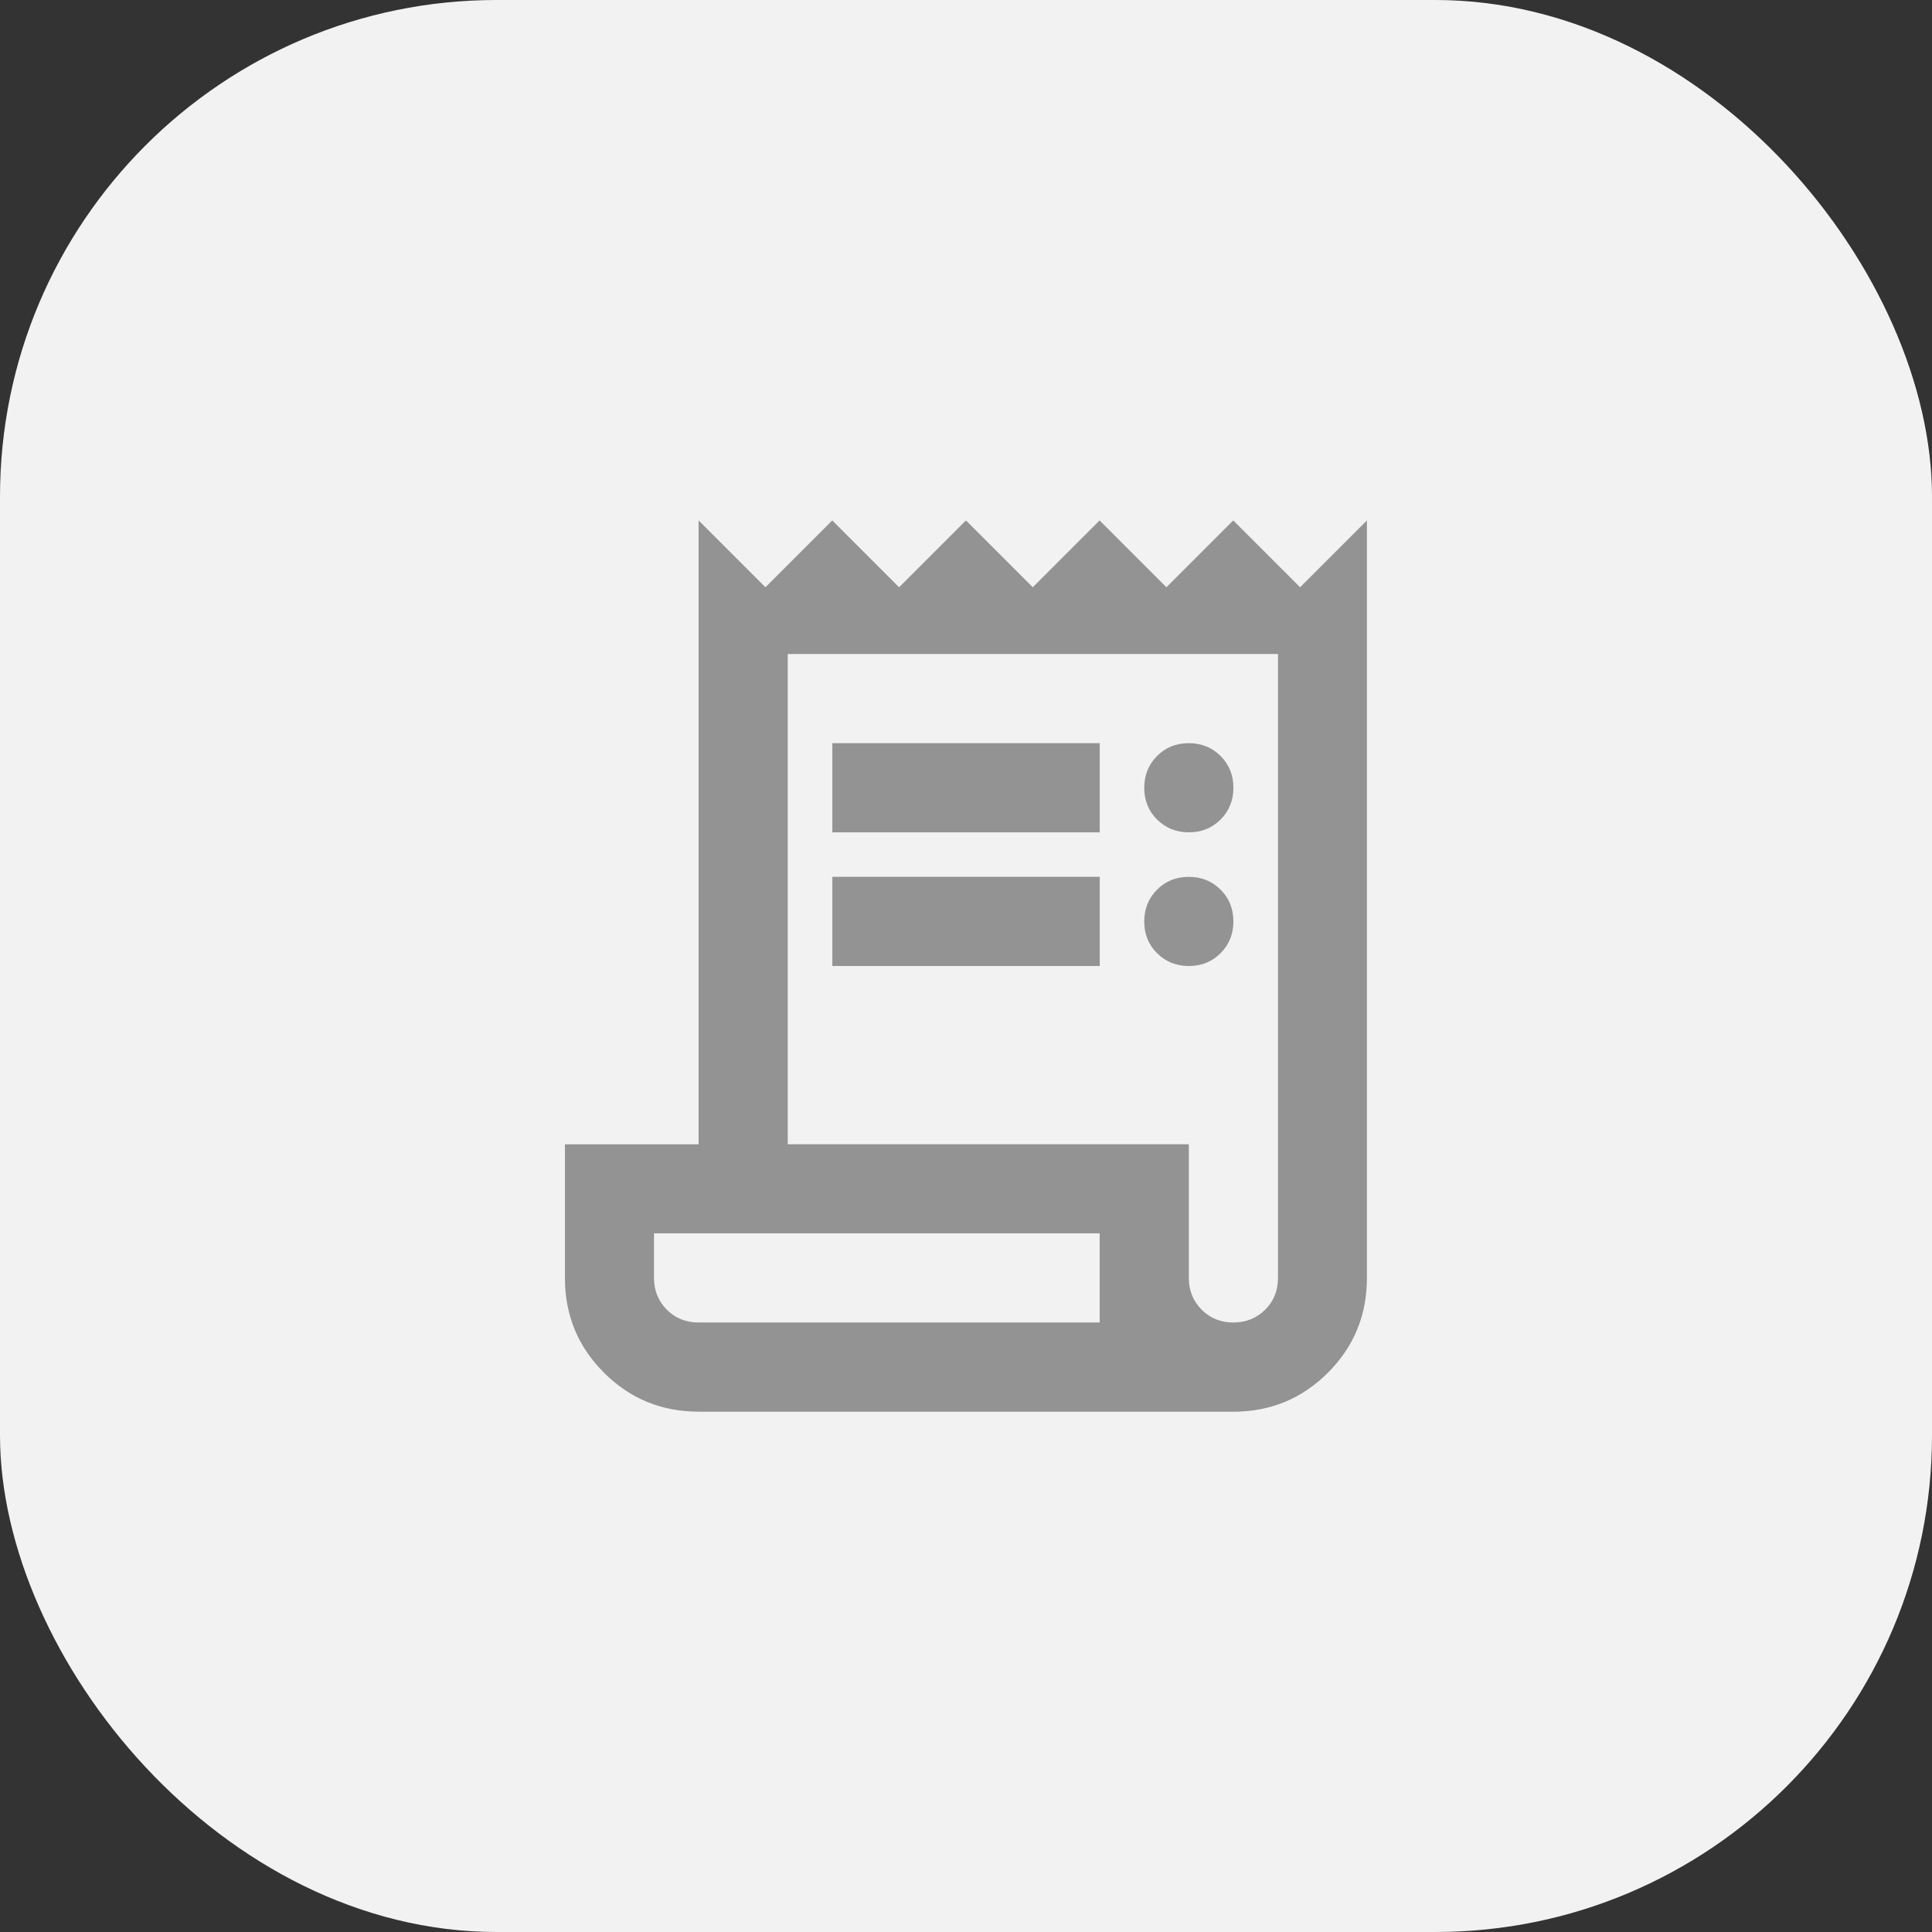
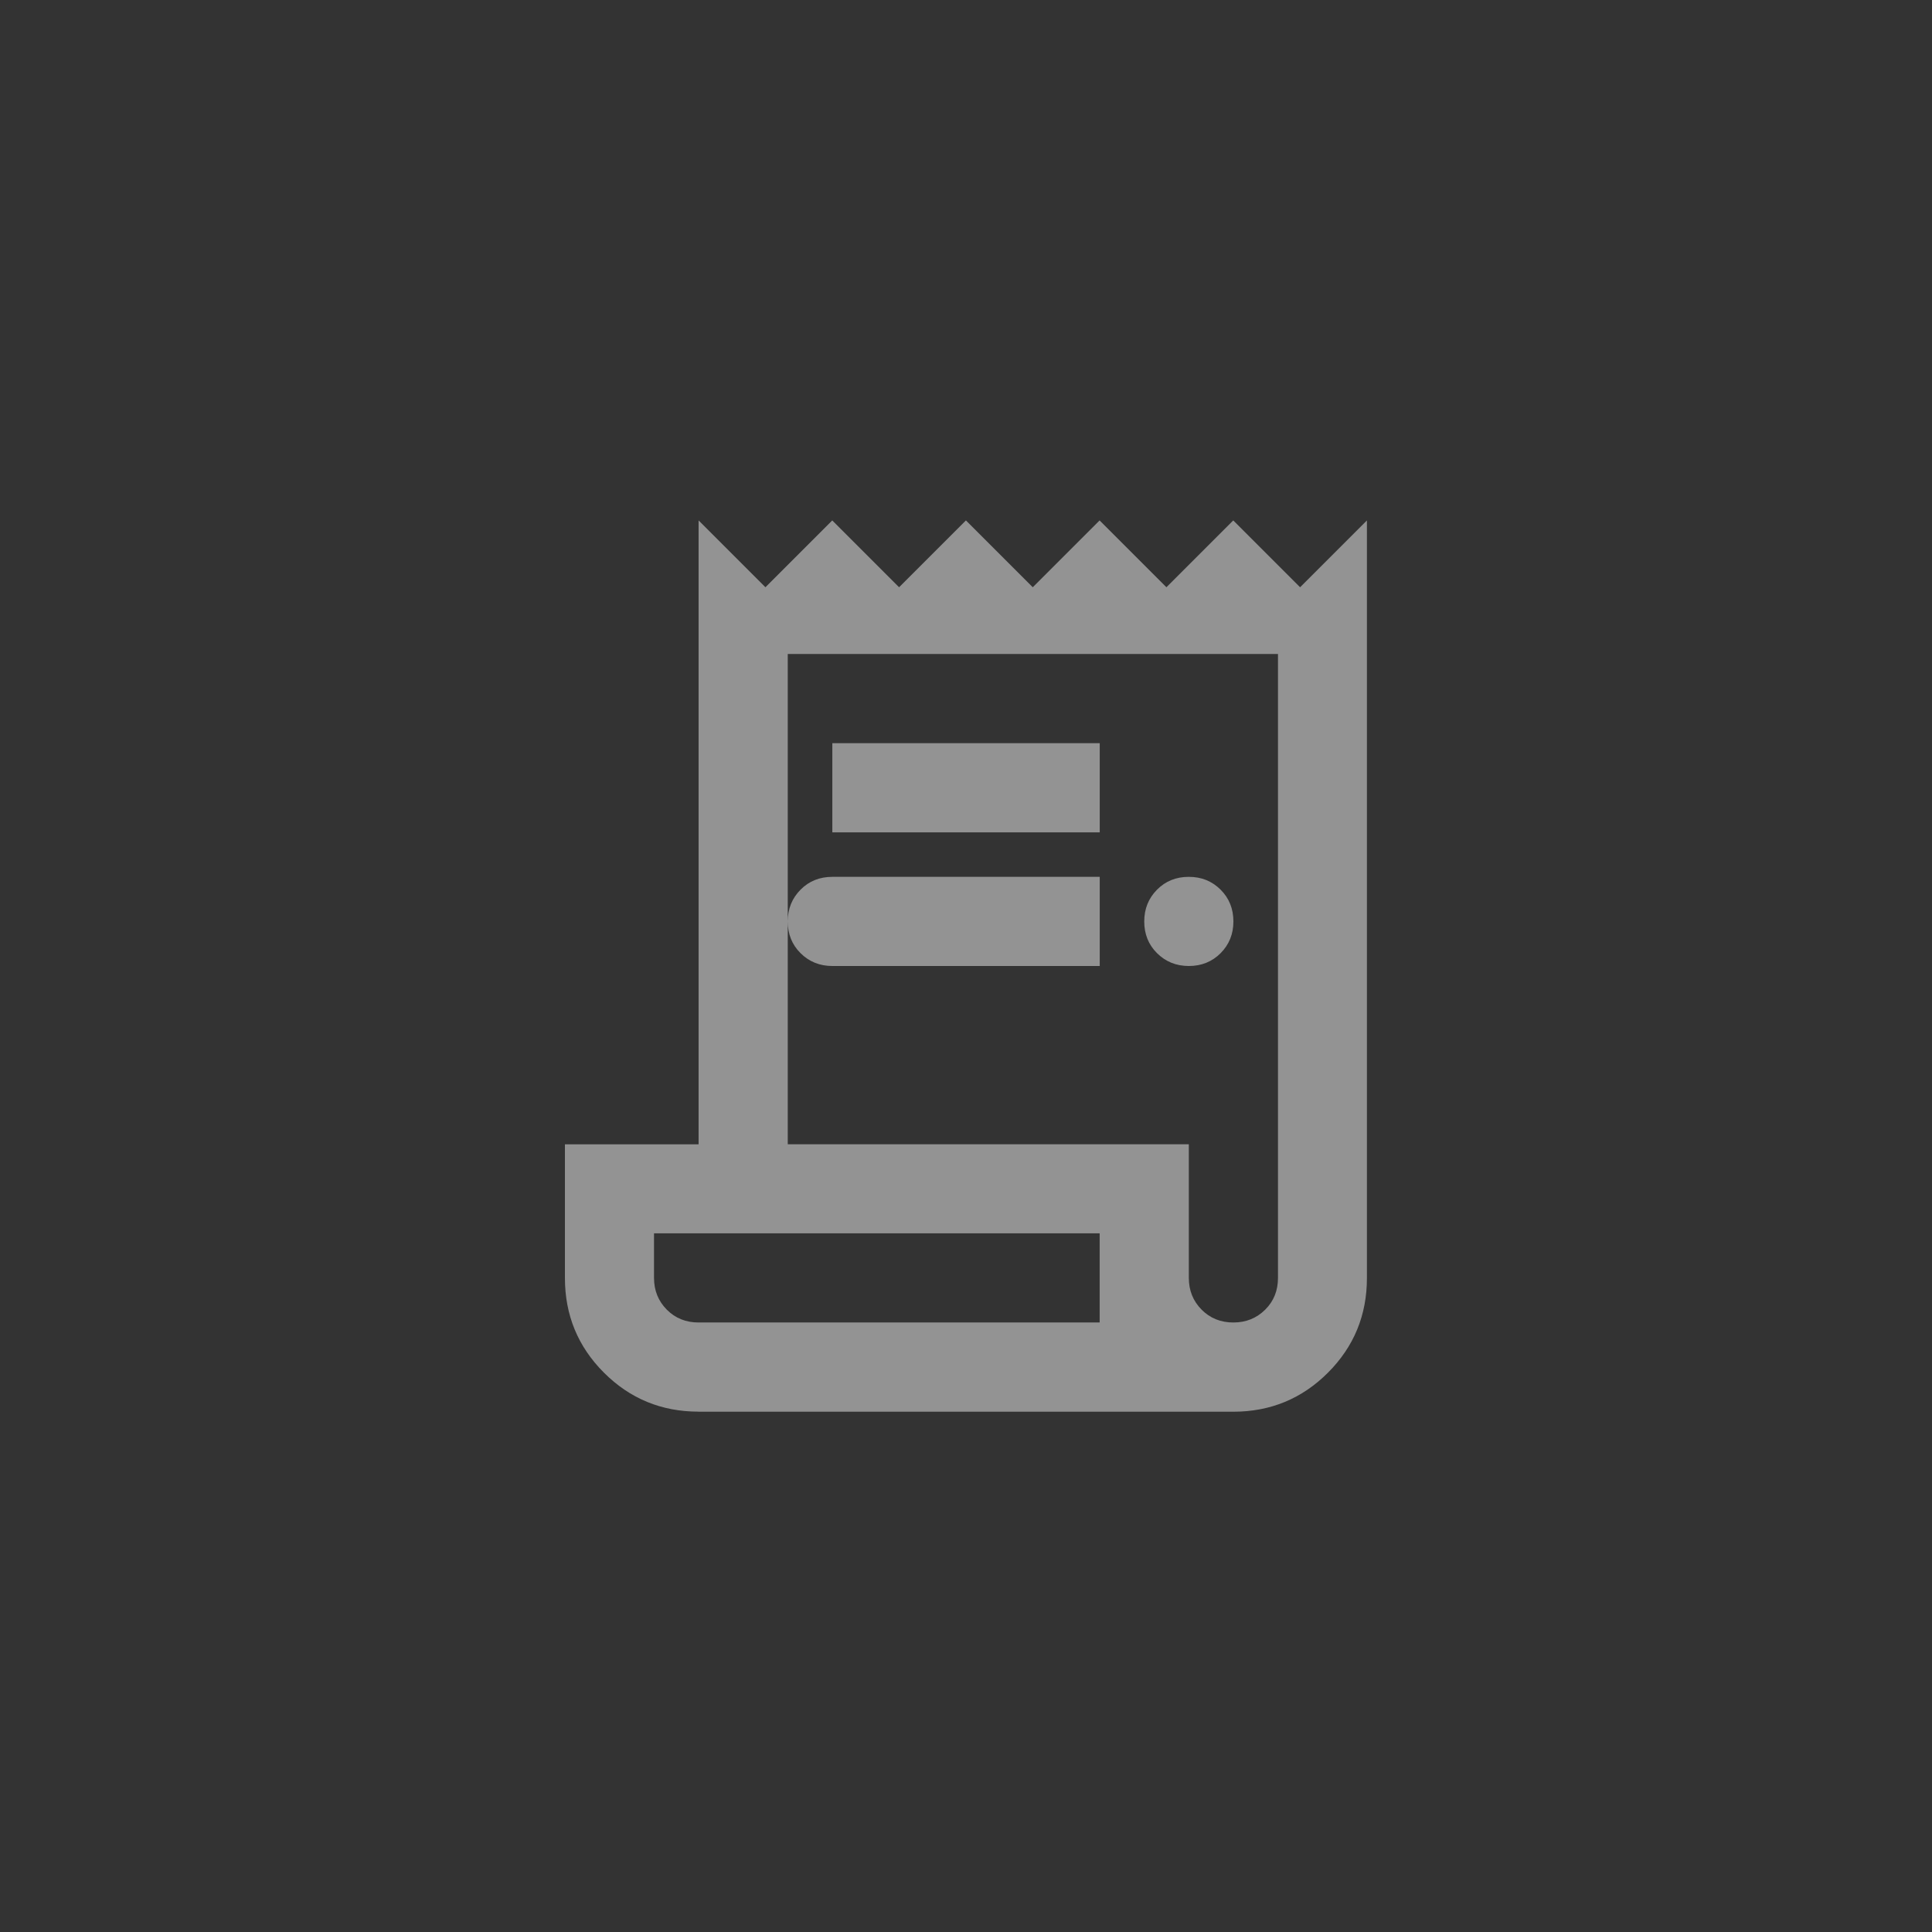
<svg xmlns="http://www.w3.org/2000/svg" id="Ebene_2" data-name="Ebene 2" viewBox="0 0 270 270">
  <rect x="0" y="0" width="270" height="270" fill="#333333" stroke="none" />
  <defs>
    <style>
      .cls-1 {
        fill: #f2f2f2;
      }

      .cls-1, .cls-2 {
        stroke-width: 0px;
      }

      .cls-2 {
        fill: #939393;
      }
    </style>
  </defs>
  <g id="Ebene_1-2" data-name="Ebene 1">
    <g>
      <g id="Gruppe_30089" data-name="Gruppe 30089">
        <g id="Gruppe_30088" data-name="Gruppe 30088">
-           <rect class="cls-1" y="0" width="270" height="270" rx="69.41" ry="69.41" />
-         </g>
+           </g>
      </g>
-       <path class="cls-2" d="M97.63,197.28c-5.19,0-9.6-1.82-13.23-5.45-3.63-3.63-5.45-8.04-5.45-13.23v-18.68h18.68v-87.19l9.34,9.34,9.34-9.34,9.34,9.34,9.34-9.34,9.34,9.34,9.34-9.34,9.34,9.34,9.34-9.34,9.34,9.34,9.34-9.34v105.88c0,5.19-1.82,9.6-5.45,13.23-3.63,3.63-8.04,5.45-13.23,5.45h-74.74ZM172.37,184.82c1.76,0,3.24-.6,4.44-1.79s1.79-2.67,1.79-4.44v-87.19h-68.51v68.51h56.05v18.68c0,1.76.6,3.24,1.79,4.44s2.67,1.79,4.44,1.79ZM116.32,116.32v-12.46h37.37v12.46h-37.37ZM116.32,135v-12.46h37.37v12.46h-37.37ZM166.14,116.32c-1.76,0-3.24-.6-4.44-1.79s-1.79-2.67-1.79-4.44.6-3.24,1.79-4.44,2.67-1.79,4.44-1.79,3.24.6,4.44,1.79c1.19,1.19,1.79,2.67,1.79,4.44s-.6,3.24-1.79,4.44c-1.19,1.19-2.67,1.79-4.44,1.79ZM166.14,135c-1.76,0-3.24-.6-4.44-1.79s-1.79-2.67-1.79-4.44.6-3.24,1.79-4.44,2.67-1.79,4.44-1.79,3.24.6,4.44,1.79c1.19,1.19,1.79,2.67,1.79,4.44s-.6,3.24-1.79,4.44c-1.19,1.19-2.67,1.79-4.44,1.79ZM97.63,184.82h56.05v-12.46h-62.28v6.23c0,1.76.6,3.24,1.79,4.44s2.67,1.79,4.44,1.79ZM91.4,184.82v-12.46,12.46Z" />
+       <path class="cls-2" d="M97.63,197.28c-5.19,0-9.6-1.82-13.23-5.45-3.63-3.63-5.45-8.04-5.45-13.23v-18.68h18.68v-87.19l9.34,9.34,9.34-9.34,9.34,9.34,9.34-9.34,9.34,9.34,9.34-9.34,9.34,9.34,9.34-9.34,9.34,9.34,9.34-9.34v105.88c0,5.19-1.82,9.6-5.45,13.23-3.63,3.63-8.04,5.45-13.23,5.45h-74.74ZM172.37,184.82c1.76,0,3.24-.6,4.44-1.79s1.79-2.67,1.79-4.44v-87.19h-68.51v68.51h56.05v18.68c0,1.76.6,3.24,1.79,4.44s2.67,1.79,4.44,1.79ZM116.32,116.32v-12.46h37.37v12.46h-37.37ZM116.32,135v-12.46h37.37v12.46h-37.37Zc-1.76,0-3.24-.6-4.44-1.79s-1.79-2.67-1.79-4.44.6-3.24,1.79-4.44,2.67-1.79,4.44-1.79,3.24.6,4.44,1.79c1.19,1.19,1.79,2.67,1.79,4.44s-.6,3.24-1.79,4.44c-1.19,1.19-2.67,1.79-4.44,1.79ZM166.14,135c-1.76,0-3.24-.6-4.44-1.79s-1.79-2.67-1.79-4.44.6-3.24,1.79-4.44,2.67-1.79,4.44-1.79,3.24.6,4.44,1.79c1.19,1.19,1.79,2.67,1.79,4.44s-.6,3.24-1.79,4.44c-1.19,1.19-2.67,1.79-4.44,1.79ZM97.63,184.82h56.05v-12.46h-62.28v6.23c0,1.76.6,3.24,1.79,4.44s2.67,1.79,4.44,1.79ZM91.4,184.82v-12.46,12.46Z" />
    </g>
  </g>
</svg>